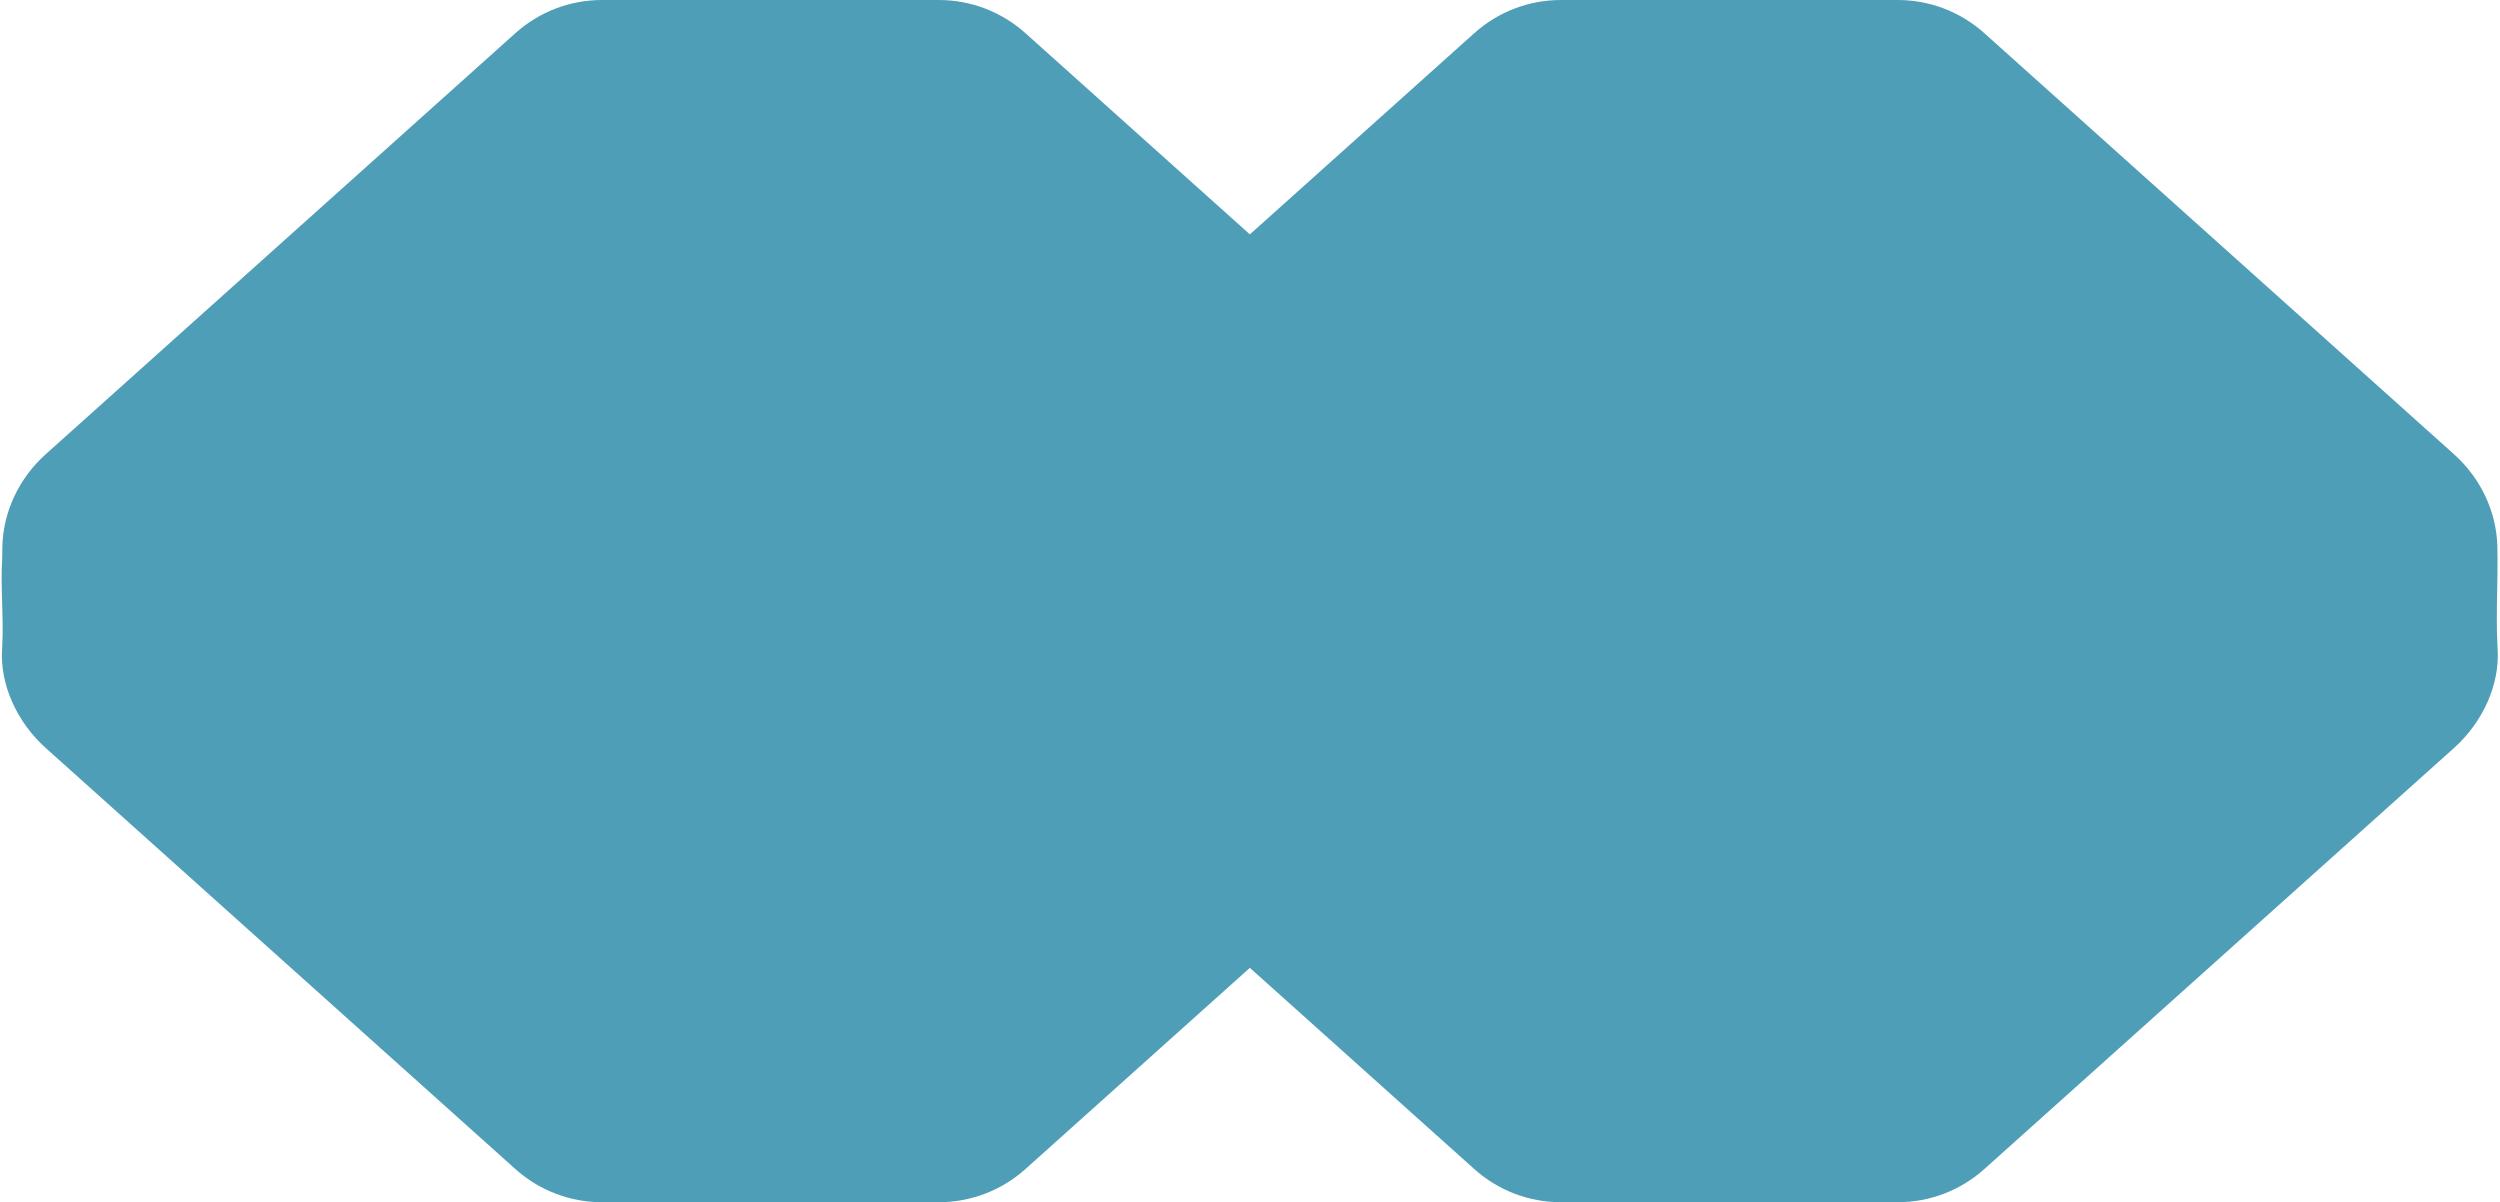
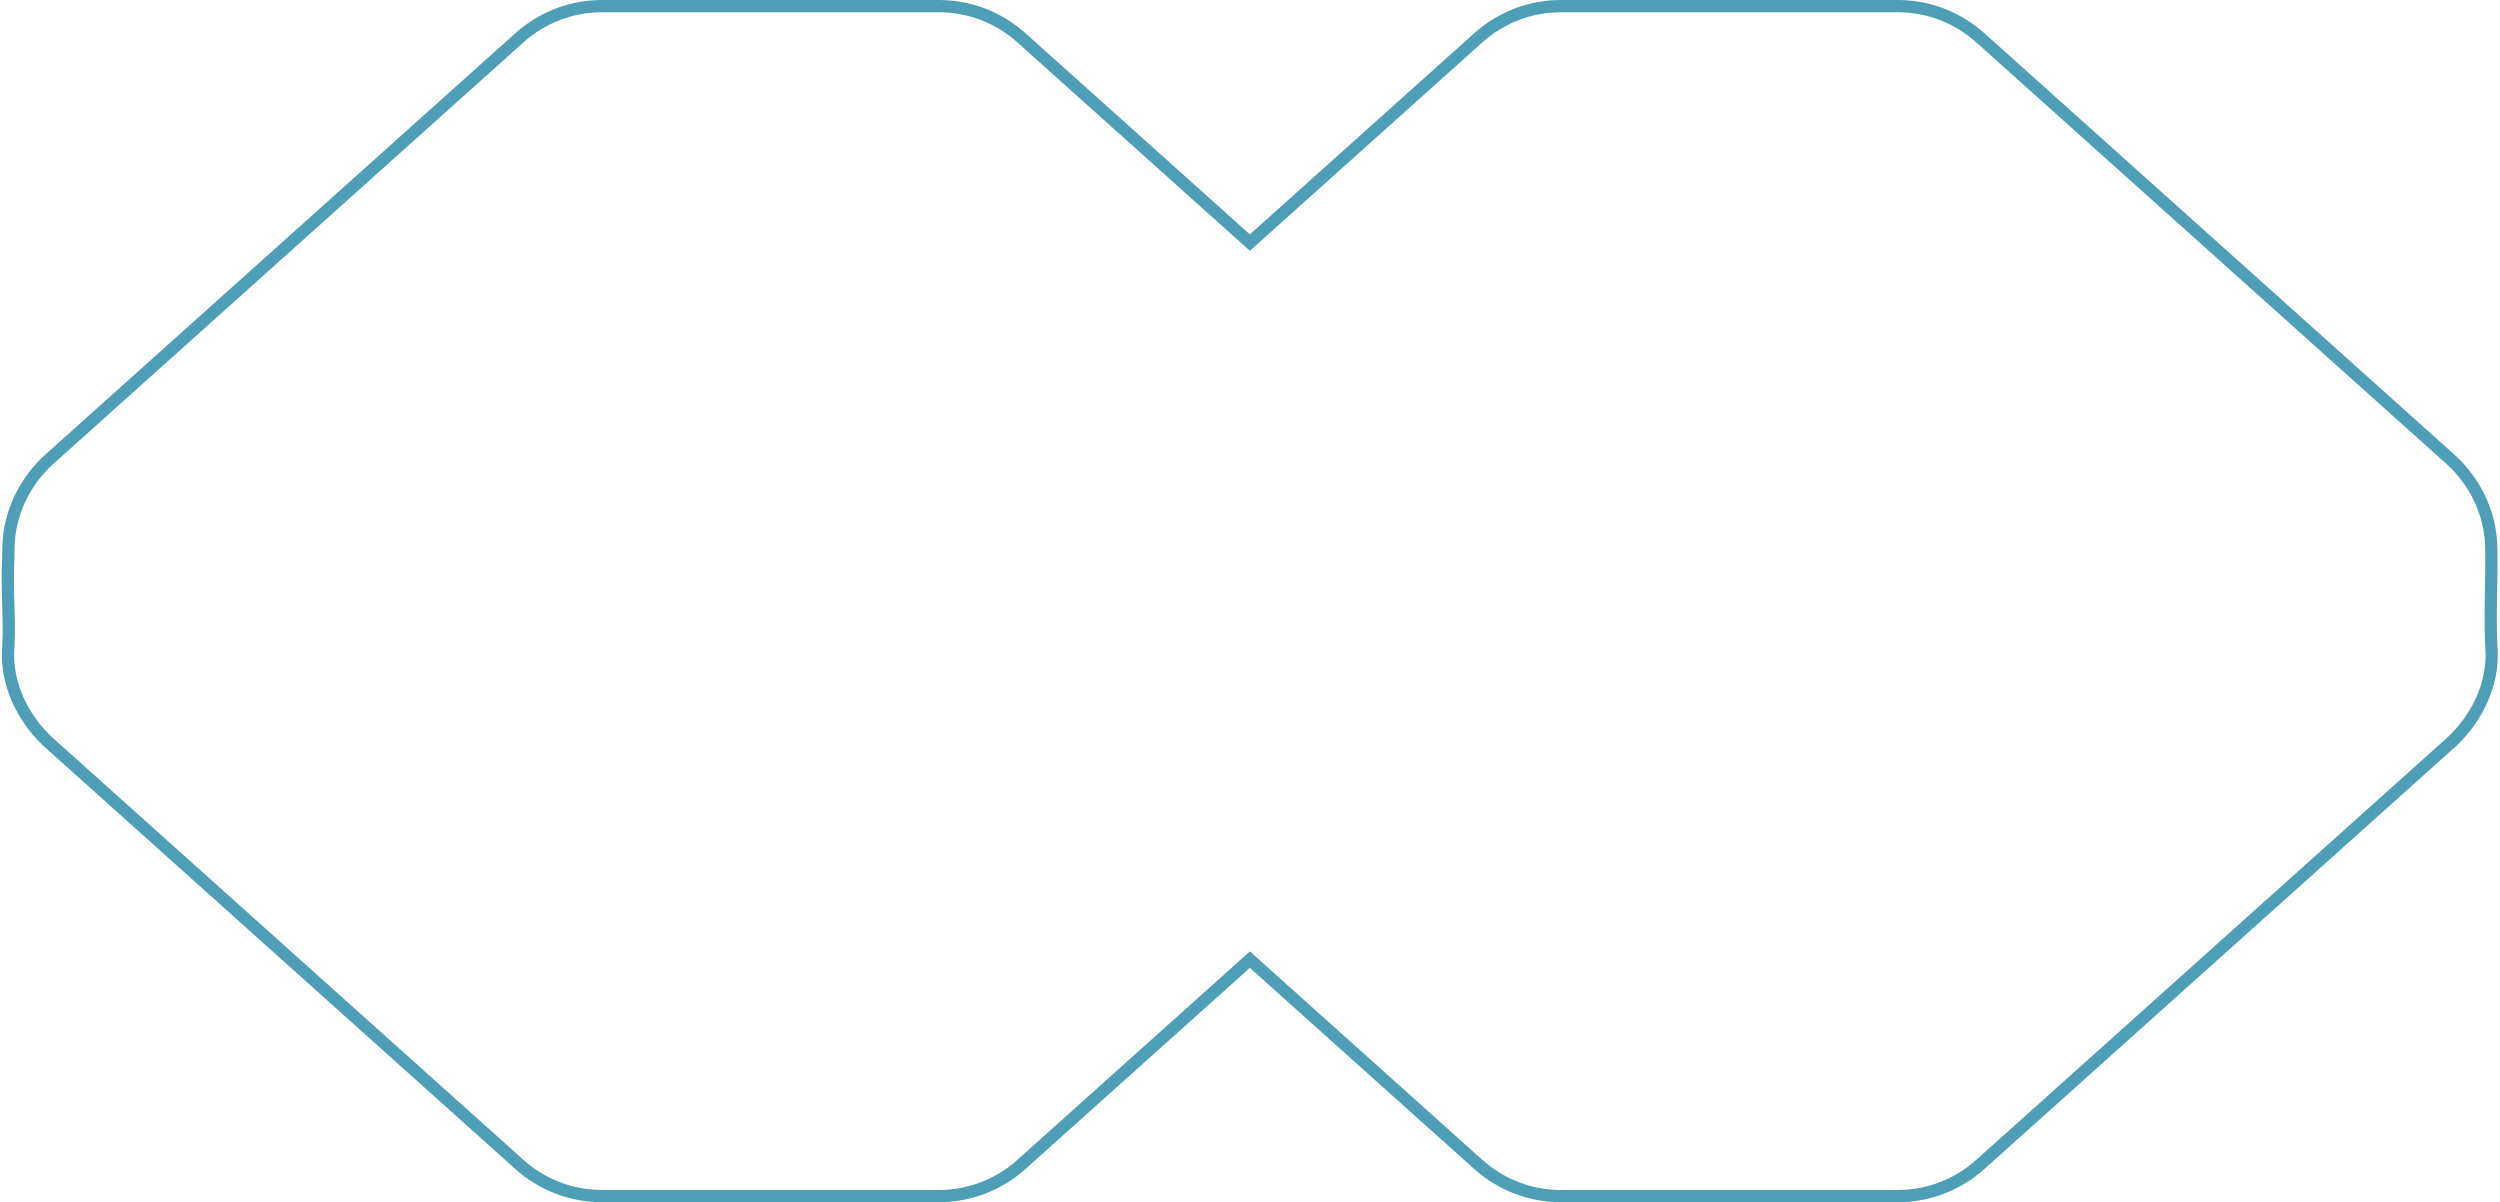
<svg xmlns="http://www.w3.org/2000/svg" fill="#4f9eb7" height="294.5" preserveAspectRatio="xMidYMid meet" version="1" viewBox="-0.4 0.0 612.5 294.5" width="612.5" zoomAndPan="magnify">
  <g>
    <g id="change1_1">
-       <path d="M610.023,159.177c-0.025-0.392-0.035-0.779-0.055-1.169 c-0.357-7.05,0.059-14.089,0.029-21.131c-0.004-0.992-0.015-1.989-0.041-2.994 c-0.211-8.252-3.991-15.976-10.113-21.465L484.755,9.238C479.198,4.255,471.996,1.5,464.532,1.5h-2.43h-77.643 h-2.43c-7.464,0-14.665,2.756-20.223,7.738l-55.99,50.197l-55.991-50.197C244.267,4.255,237.066,1.5,229.602,1.5 h-2.43h-77.643h-2.43c-7.464,0-14.666,2.756-20.223,7.738L11.789,112.417c-6.122,5.488-9.902,13.212-10.113,21.465 c-0.026,1.005-0.037,2.002-0.041,2.995c-0.446,7.038,0.387,14.11,0.029,21.131 c-0.02,0.39-0.03,0.777-0.055,1.169c-0.544,8.592,3.923,17.341,10.18,22.951l115.087,103.179 c5.558,4.983,12.759,7.738,20.223,7.738h2.43h77.643h2.43c7.464,0,14.666-2.756,20.223-7.738l55.991-50.197 l55.99,50.197c5.558,4.983,12.759,7.738,20.223,7.738h2.43h77.643h2.43c7.464,0,14.666-2.756,20.223-7.738 l115.087-103.179C606.1,176.518,610.567,167.768,610.023,159.177z" fill="#4f9eb7" />
-     </g>
+       </g>
    <g id="change2_1">
      <path d="M464.532,294.545h-82.503c-7.845,0-15.382-2.884-21.225-8.121l-54.989-49.3l-54.989,49.3 c-5.842,5.237-13.379,8.121-21.225,8.121h-82.502c-7.846,0-15.383-2.884-21.225-8.121L10.788,183.245 c-7.125-6.388-11.216-15.646-10.677-24.163c0.015-0.231,0.024-0.458,0.033-0.685l0.021-0.464 c0.17-3.326,0.065-6.751-0.036-10.062c-0.111-3.626-0.227-7.374,0.009-11.088c0.001-0.915,0.013-1.922,0.038-2.938 c0.217-8.476,4.085-16.692,10.612-22.544L125.875,8.122C131.716,2.884,139.254,0,147.1,0h82.502 c7.846,0,15.384,2.884,21.225,8.122l54.989,49.299l54.989-49.299C366.647,2.884,374.185,0,382.029,0h82.503 c7.846,0,15.383,2.884,21.224,8.122l115.087,103.179c6.527,5.851,10.396,14.068,10.612,22.544 c0.025,1.016,0.037,2.023,0.041,3.027c0.011,2.594-0.038,5.222-0.086,7.764c-0.083,4.365-0.168,8.878,0.056,13.296 l0.021,0.472c0.01,0.227,0.019,0.453,0.033,0.682l0,0c0.539,8.516-3.552,17.773-10.677,24.161L485.756,286.424 C479.914,291.661,472.377,294.545,464.532,294.545z M305.815,233.095l56.991,51.095 c5.292,4.743,12.118,7.356,19.223,7.356h82.503c7.104,0,13.931-2.612,19.222-7.356l115.087-103.179 c6.456-5.788,10.167-14.118,9.685-21.739v-0.002c-0.016-0.249-0.025-0.496-0.036-0.743l-0.019-0.444 c-0.229-4.521-0.143-9.088-0.06-13.503c0.048-2.525,0.097-5.136,0.086-7.696 c-0.004-0.982-0.016-1.968-0.04-2.963c-0.196-7.653-3.7-15.084-9.615-20.386L483.754,10.355 C478.464,5.612,471.638,3,464.532,3h-82.503c-7.104,0-13.932,2.612-19.223,7.355l-56.991,51.095L248.824,10.355 C243.534,5.612,236.707,3,229.602,3h-82.502c-7.106,0-13.933,2.612-19.223,7.355L12.79,113.534 c-5.915,5.303-9.419,12.733-9.615,20.386c-0.024,0.995-0.036,1.98-0.04,2.962 c-0.23,3.663-0.116,7.34-0.008,10.896c0.103,3.372,0.21,6.859,0.034,10.306l-0.019,0.435 c-0.011,0.251-0.021,0.502-0.037,0.755c-0.482,7.619,3.228,15.949,9.685,21.737l115.087,103.179 c5.291,4.743,12.117,7.356,19.223,7.356h82.502c7.106,0,13.932-2.612,19.223-7.356L305.815,233.095z" />
    </g>
  </g>
</svg>